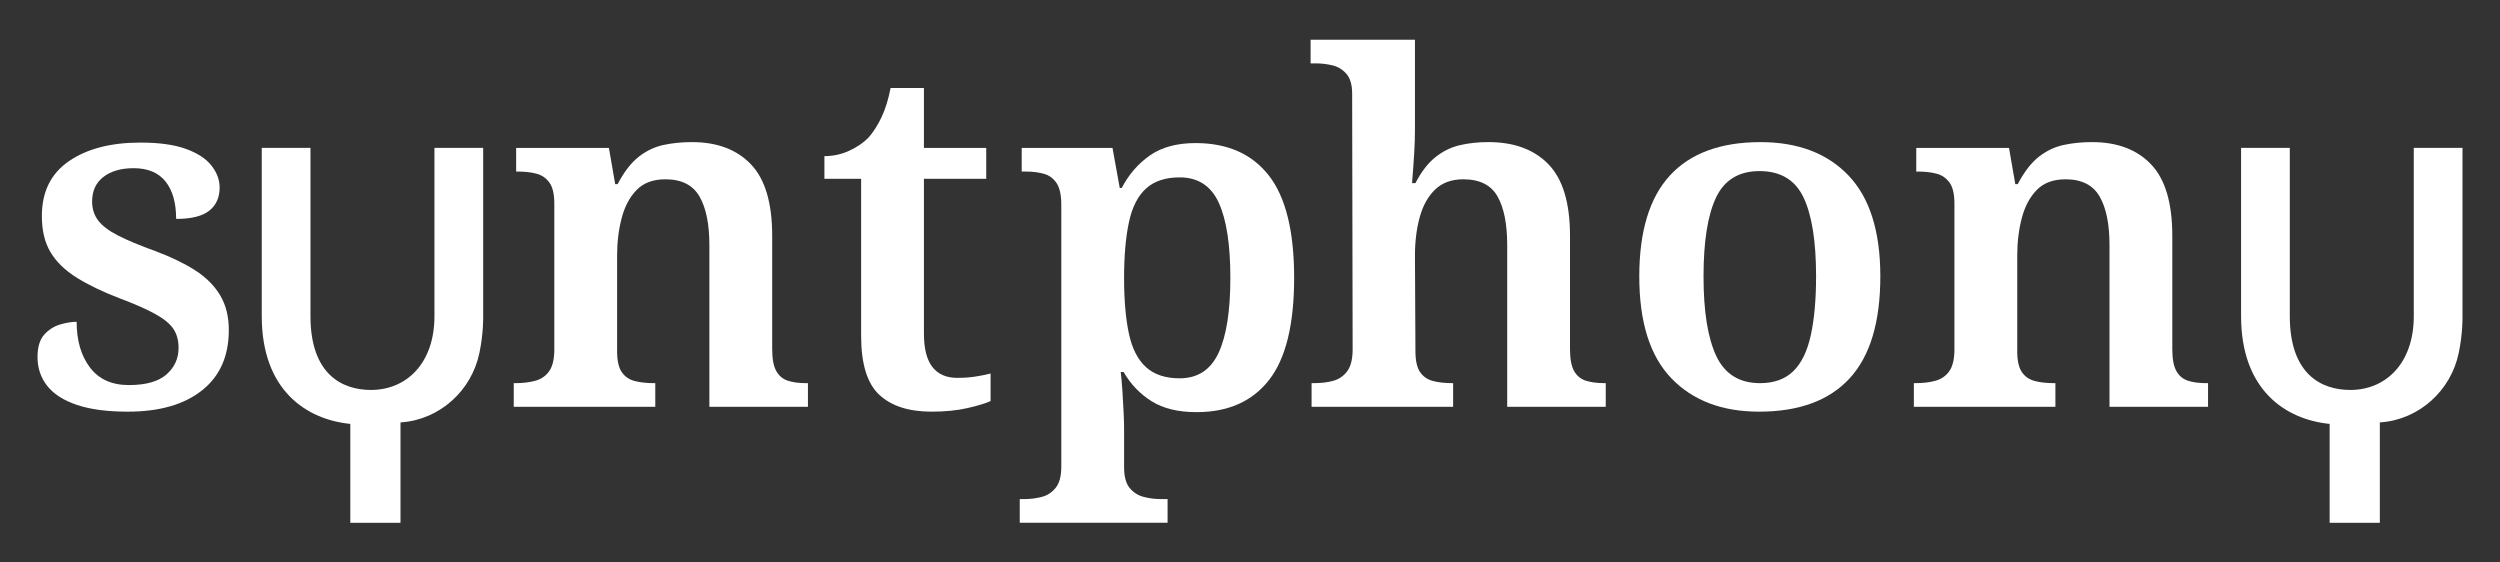
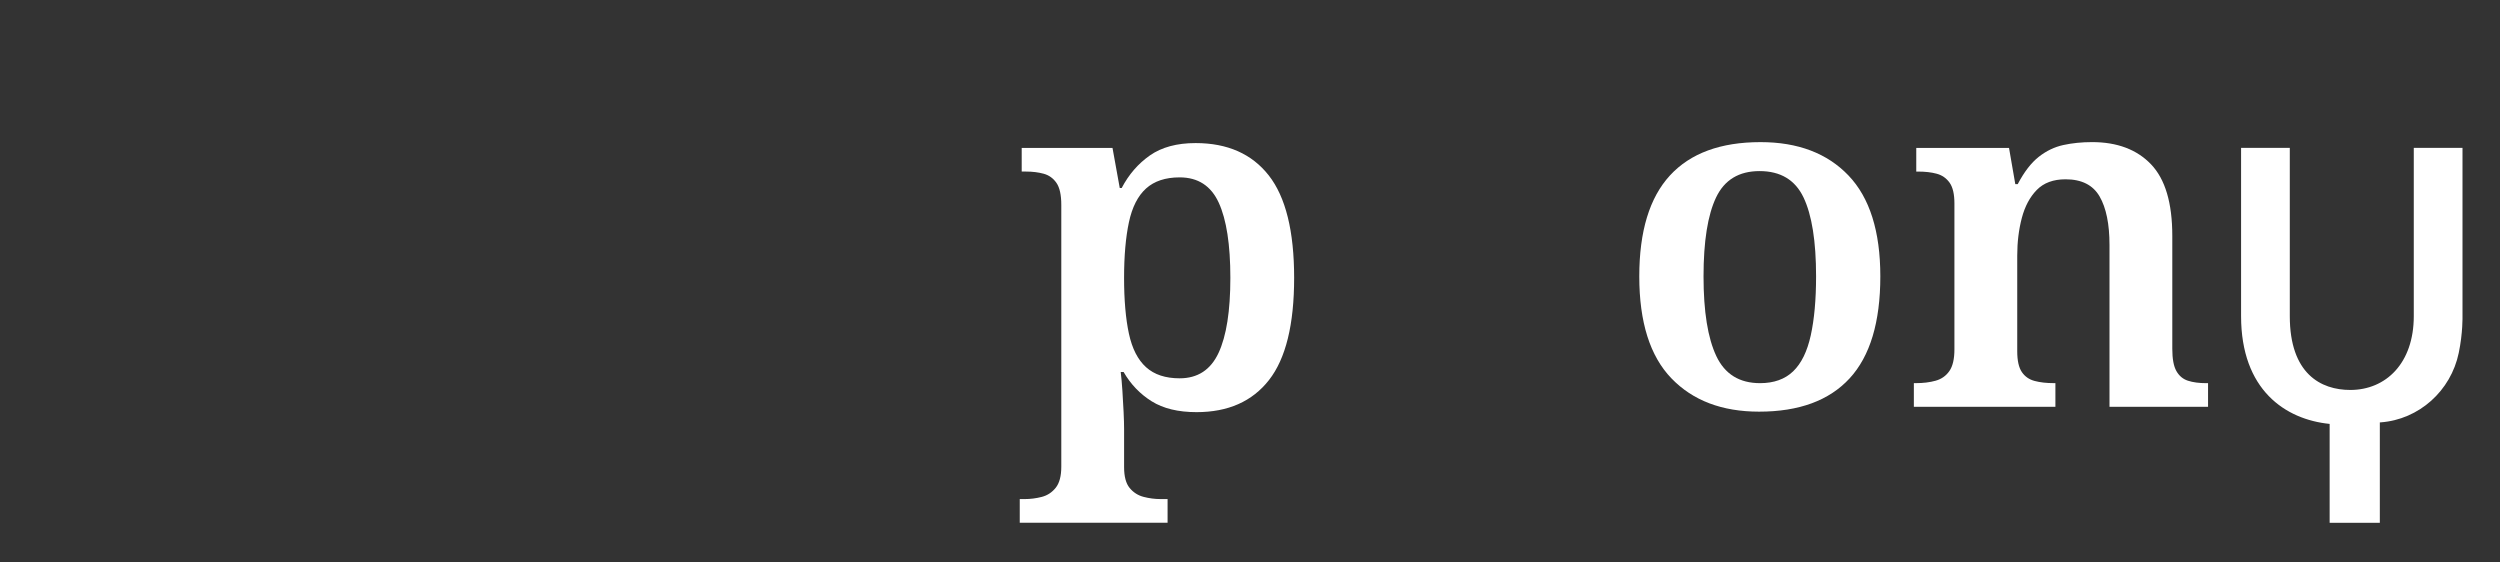
<svg xmlns="http://www.w3.org/2000/svg" id="Capa_1" x="0px" y="0px" width="160px" height="36px" viewBox="0 0 160 36" style="enable-background:new 0 0 160 36;" xml:space="preserve">
  <rect x="0" y="0" width="160" height="36" fill="#333333" stroke="none" />
  <style type="text/css">	.st0{fill:#FFFFFF;}</style>
  <g>
-     <path class="st0" d="M8.181,26.346c-1.319,0-2.407-0.144-3.261-0.433c-0.855-0.288-1.489-0.696-1.901-1.221  c-0.413-0.526-0.618-1.139-0.618-1.84c0-0.639,0.144-1.118,0.433-1.438c0.288-0.319,0.628-0.536,1.02-0.649  c0.391-0.113,0.742-0.17,1.051-0.17c0,1.196,0.283,2.169,0.85,2.921c0.567,0.752,1.396,1.128,2.489,1.128  c1.092,0,1.896-0.226,2.411-0.68c0.515-0.453,0.773-1.02,0.773-1.7c0-0.474-0.108-0.876-0.325-1.206  c-0.216-0.329-0.603-0.649-1.159-0.958c-0.557-0.309-1.329-0.649-2.319-1.02c-1.072-0.412-1.979-0.85-2.721-1.314  c-0.742-0.464-1.298-1.005-1.669-1.623c-0.371-0.618-0.556-1.391-0.556-2.319c0-1.546,0.577-2.715,1.731-3.509  c1.154-0.793,2.679-1.19,4.576-1.19c1.195,0,2.164,0.134,2.906,0.402c0.742,0.268,1.288,0.624,1.638,1.067  c0.35,0.443,0.526,0.912,0.526,1.407c0,0.639-0.222,1.134-0.665,1.484c-0.444,0.351-1.149,0.525-2.118,0.525  c0-1.03-0.227-1.829-0.68-2.396c-0.454-0.567-1.134-0.85-2.04-0.85c-0.804,0-1.448,0.186-1.932,0.557  c-0.484,0.371-0.726,0.896-0.726,1.577c0,0.454,0.124,0.85,0.371,1.19c0.247,0.34,0.67,0.665,1.267,0.974  c0.598,0.309,1.412,0.649,2.442,1.02c0.989,0.371,1.829,0.778,2.52,1.221c0.69,0.444,1.221,0.974,1.592,1.592  c0.371,0.618,0.557,1.36,0.557,2.226c0,1.669-0.572,2.958-1.716,3.864C11.782,25.893,10.2,26.346,8.181,26.346z" />
-     <path class="st0" d="M32.88,26.036v-1.515h0.124c0.474,0,0.897-0.051,1.267-0.155c0.371-0.103,0.665-0.309,0.881-0.618  c0.216-0.309,0.324-0.773,0.324-1.391v-9.336c0-0.597-0.103-1.04-0.309-1.329c-0.206-0.288-0.479-0.479-0.819-0.572  c-0.34-0.093-0.737-0.139-1.19-0.139h-0.124V9.466h5.936l0.402,2.319h0.155c0.412-0.783,0.86-1.365,1.345-1.747  c0.484-0.381,1.01-0.634,1.577-0.757c0.567-0.124,1.18-0.186,1.839-0.186c1.608,0,2.865,0.474,3.772,1.422  c0.907,0.948,1.36,2.473,1.36,4.576v7.234c0,0.639,0.087,1.113,0.263,1.422c0.175,0.309,0.422,0.515,0.742,0.618  c0.319,0.103,0.706,0.155,1.159,0.155h0.124v1.515H45.4V15.68c0-1.339-0.211-2.375-0.634-3.107  c-0.423-0.731-1.149-1.098-2.18-1.098c-0.783,0-1.396,0.227-1.839,0.68c-0.444,0.454-0.763,1.051-0.958,1.793  c-0.196,0.742-0.294,1.546-0.294,2.411v6.121c0,0.598,0.098,1.041,0.294,1.329c0.195,0.289,0.468,0.479,0.819,0.572  c0.35,0.093,0.752,0.139,1.206,0.139h0.124v1.515H32.88z" />
-     <path class="st0" d="M59.625,26.346c-1.464,0-2.581-0.36-3.354-1.082c-0.773-0.721-1.159-1.979-1.159-3.772V11.445h-2.35V9.992  c0.557,0,1.082-0.113,1.577-0.34c0.495-0.227,0.907-0.505,1.236-0.835c0.309-0.35,0.588-0.783,0.835-1.298  c0.247-0.515,0.443-1.144,0.588-1.886h2.133v3.833h3.988v1.979h-3.988v9.893c0,0.969,0.18,1.685,0.541,2.149  c0.36,0.464,0.891,0.696,1.592,0.696c0.412,0,0.788-0.026,1.128-0.077c0.34-0.051,0.675-0.118,1.005-0.201v1.762  c-0.309,0.144-0.799,0.294-1.468,0.448C61.259,26.268,60.491,26.346,59.625,26.346z" />
    <path class="st0" d="M65.264,33.456v-1.515h0.309c0.371,0,0.737-0.046,1.098-0.139c0.36-0.093,0.659-0.289,0.897-0.588  c0.237-0.299,0.355-0.747,0.355-1.345V13.114c0-0.639-0.103-1.108-0.309-1.407c-0.206-0.299-0.479-0.495-0.819-0.588  c-0.34-0.093-0.716-0.139-1.128-0.139h-0.278V9.466H71.2l0.464,2.566h0.124c0.453-0.865,1.056-1.561,1.809-2.087  c0.752-0.525,1.726-0.788,2.921-0.788c2.04,0,3.602,0.691,4.684,2.071c1.082,1.381,1.623,3.566,1.623,6.554  c0,2.989-0.536,5.168-1.608,6.539c-1.072,1.371-2.618,2.056-4.637,2.056c-1.175,0-2.133-0.232-2.875-0.696  c-0.742-0.464-1.34-1.087-1.793-1.871h-0.186c0.041,0.33,0.077,0.732,0.108,1.206c0.031,0.474,0.056,0.928,0.077,1.36  c0.02,0.433,0.031,0.793,0.031,1.082v2.442c0,0.597,0.118,1.04,0.355,1.329c0.237,0.288,0.536,0.479,0.897,0.572  c0.36,0.093,0.716,0.139,1.067,0.139h0.464v1.515H65.264z M75.497,24.212c1.154,0,1.983-0.541,2.489-1.623  c0.505-1.082,0.757-2.684,0.757-4.807c0-2.123-0.247-3.725-0.742-4.807c-0.495-1.082-1.329-1.623-2.504-1.623  c-0.907,0-1.623,0.237-2.149,0.711c-0.526,0.474-0.892,1.196-1.098,2.164c-0.206,0.969-0.309,2.154-0.309,3.555  c0,1.422,0.103,2.612,0.309,3.571c0.206,0.958,0.572,1.675,1.098,2.148C73.874,23.976,74.59,24.212,75.497,24.212z" />
-     <path class="st0" d="M83.941,26.036v-1.515h0.155c0.474,0,0.891-0.051,1.252-0.155c0.36-0.103,0.654-0.309,0.881-0.618  c0.226-0.309,0.34-0.773,0.34-1.391L86.538,6.004c0-0.577-0.124-1.005-0.371-1.283C85.92,4.442,85.621,4.262,85.27,4.18  c-0.351-0.082-0.701-0.124-1.051-0.124h-0.34V2.541h6.678v5.75c0,0.474-0.016,0.974-0.047,1.499  c-0.031,0.526-0.077,1.17-0.139,1.932h0.216c0.371-0.721,0.793-1.272,1.268-1.654c0.474-0.381,0.994-0.639,1.561-0.773  c0.567-0.134,1.18-0.201,1.839-0.201c1.649,0,2.932,0.474,3.849,1.422c0.917,0.948,1.376,2.473,1.376,4.576v7.234  c0,0.639,0.087,1.113,0.263,1.422c0.175,0.309,0.428,0.515,0.757,0.618c0.329,0.103,0.721,0.155,1.175,0.155h0.093v1.515h-6.307  V15.68c0-1.339-0.206-2.375-0.618-3.107c-0.413-0.731-1.144-1.098-2.195-1.098c-0.742,0-1.34,0.216-1.793,0.649  c-0.454,0.433-0.784,1.02-0.989,1.762c-0.206,0.742-0.309,1.567-0.309,2.473l0.031,6.121c0,0.598,0.098,1.041,0.294,1.329  c0.196,0.289,0.469,0.479,0.819,0.572c0.35,0.093,0.752,0.139,1.206,0.139h0.093v1.515H83.941z" />
    <path class="st0" d="M112.581,26.346c-2.37,0-4.241-0.711-5.611-2.133c-1.371-1.422-2.056-3.596-2.056-6.523  c0-2.885,0.654-5.039,1.963-6.461c1.309-1.422,3.241-2.133,5.797-2.133c2.39,0,4.266,0.711,5.627,2.133  c1.36,1.422,2.04,3.576,2.04,6.461c0,2.927-0.655,5.101-1.963,6.523C117.069,25.634,115.137,26.346,112.581,26.346z   M112.643,24.522c0.886,0,1.592-0.252,2.118-0.757c0.526-0.505,0.901-1.272,1.128-2.303c0.226-1.03,0.34-2.288,0.34-3.772  c0-2.246-0.268-3.931-0.804-5.055c-0.536-1.123-1.474-1.685-2.813-1.685c-1.319,0-2.247,0.562-2.782,1.685  c-0.536,1.124-0.804,2.809-0.804,5.055c0,2.247,0.273,3.947,0.819,5.101C110.391,23.945,111.324,24.522,112.643,24.522z" />
    <path class="st0" d="M122.487,26.036v-1.515h0.124c0.474,0,0.897-0.051,1.267-0.155c0.371-0.103,0.665-0.309,0.881-0.618  c0.216-0.309,0.324-0.773,0.324-1.391v-9.336c0-0.597-0.103-1.04-0.309-1.329c-0.206-0.288-0.479-0.479-0.819-0.572  c-0.34-0.093-0.737-0.139-1.19-0.139h-0.124V9.466h5.936l0.402,2.319h0.155c0.412-0.783,0.86-1.365,1.345-1.747  c0.484-0.381,1.01-0.634,1.577-0.757c0.567-0.124,1.18-0.186,1.839-0.186c1.608,0,2.865,0.474,3.772,1.422  c0.907,0.948,1.36,2.473,1.36,4.576v7.234c0,0.639,0.087,1.113,0.263,1.422c0.175,0.309,0.422,0.515,0.742,0.618  c0.319,0.103,0.706,0.155,1.159,0.155h0.124v1.515h-6.307V15.68c0-1.339-0.211-2.375-0.634-3.107  c-0.423-0.731-1.149-1.098-2.18-1.098c-0.783,0-1.396,0.227-1.839,0.68c-0.444,0.454-0.763,1.051-0.958,1.793  c-0.196,0.742-0.294,1.546-0.294,2.411v6.121c0,0.598,0.098,1.041,0.294,1.329c0.195,0.289,0.468,0.479,0.819,0.572  c0.35,0.093,0.752,0.139,1.206,0.139h0.124v1.515H122.487z" />
-     <path class="st0" d="M30.923,20.233V9.464h-3.118v10.769c0,3.024-1.794,4.724-4.062,4.724c-1.89,0-3.873-1.039-3.873-4.724V9.464  h-3.118v10.769c0,4.724,2.834,6.613,5.668,6.897v6.329h3.212v-6.424c0.014-0.001,0.028-0.002,0.042-0.003  c2.468-0.178,4.507-2.023,5.009-4.447C30.953,21.29,30.923,20.233,30.923,20.233" />
    <path class="st0" d="M157.6,20.233V9.464h-3.118v10.769c0,3.024-1.794,4.724-4.062,4.724c-1.89,0-3.873-1.039-3.873-4.724V9.464  h-3.118v10.769c0,4.724,2.834,6.613,5.668,6.897v6.329h3.212v-6.424c0.014-0.001,0.028-0.002,0.042-0.003  c2.468-0.178,4.507-2.023,5.009-4.447C157.629,21.29,157.6,20.233,157.6,20.233" />
  </g>
</svg>